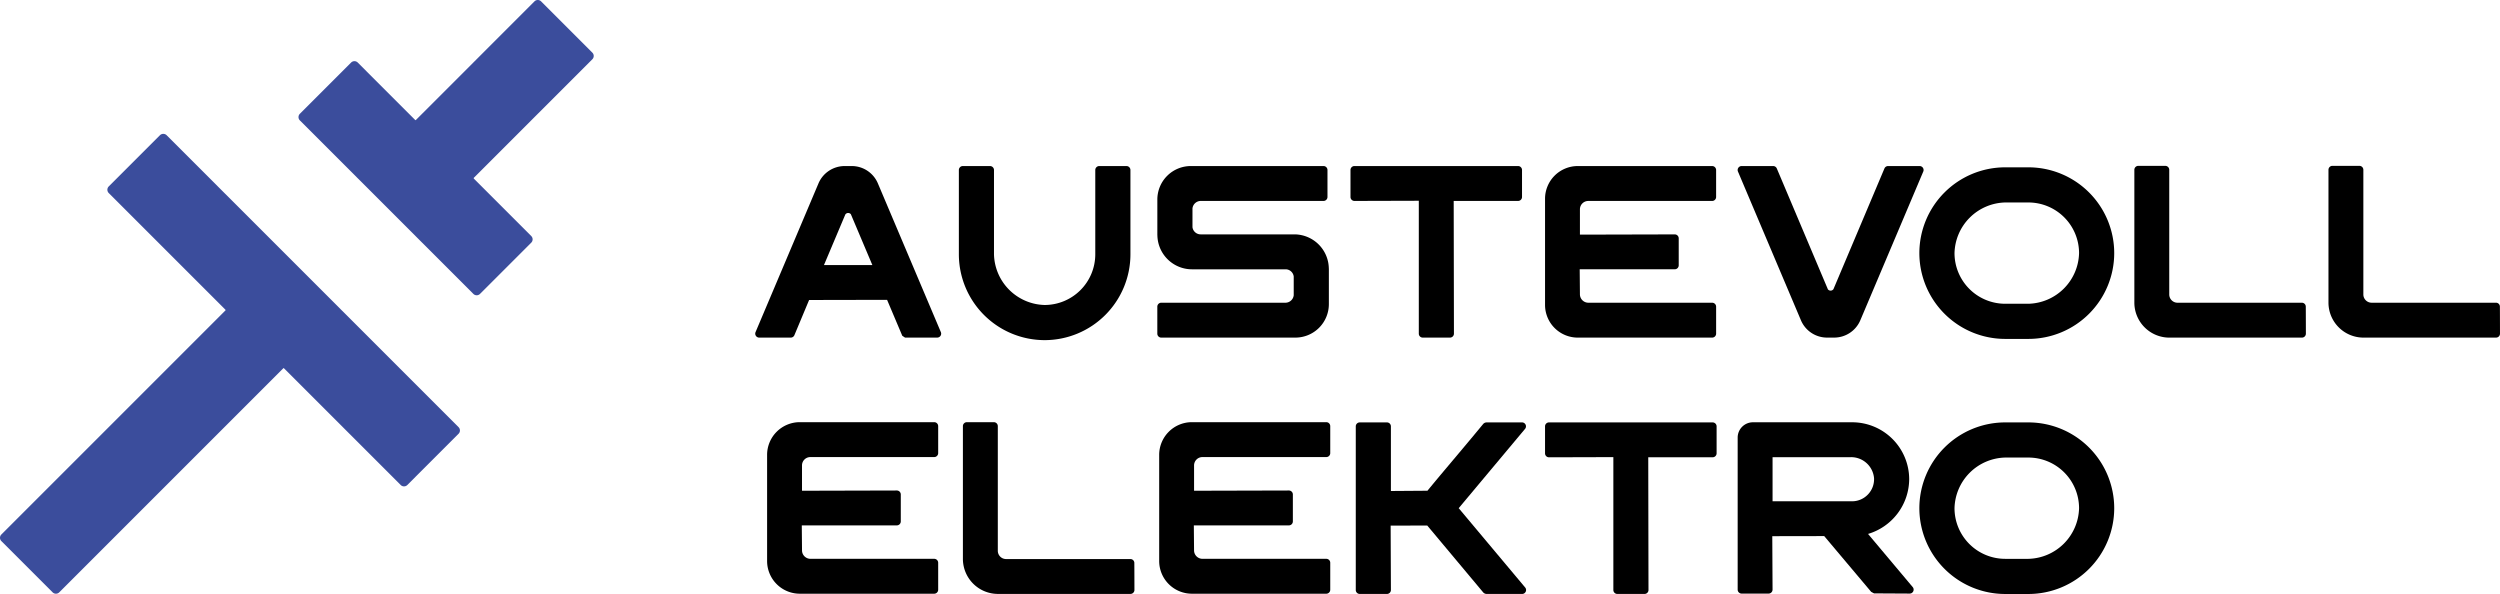
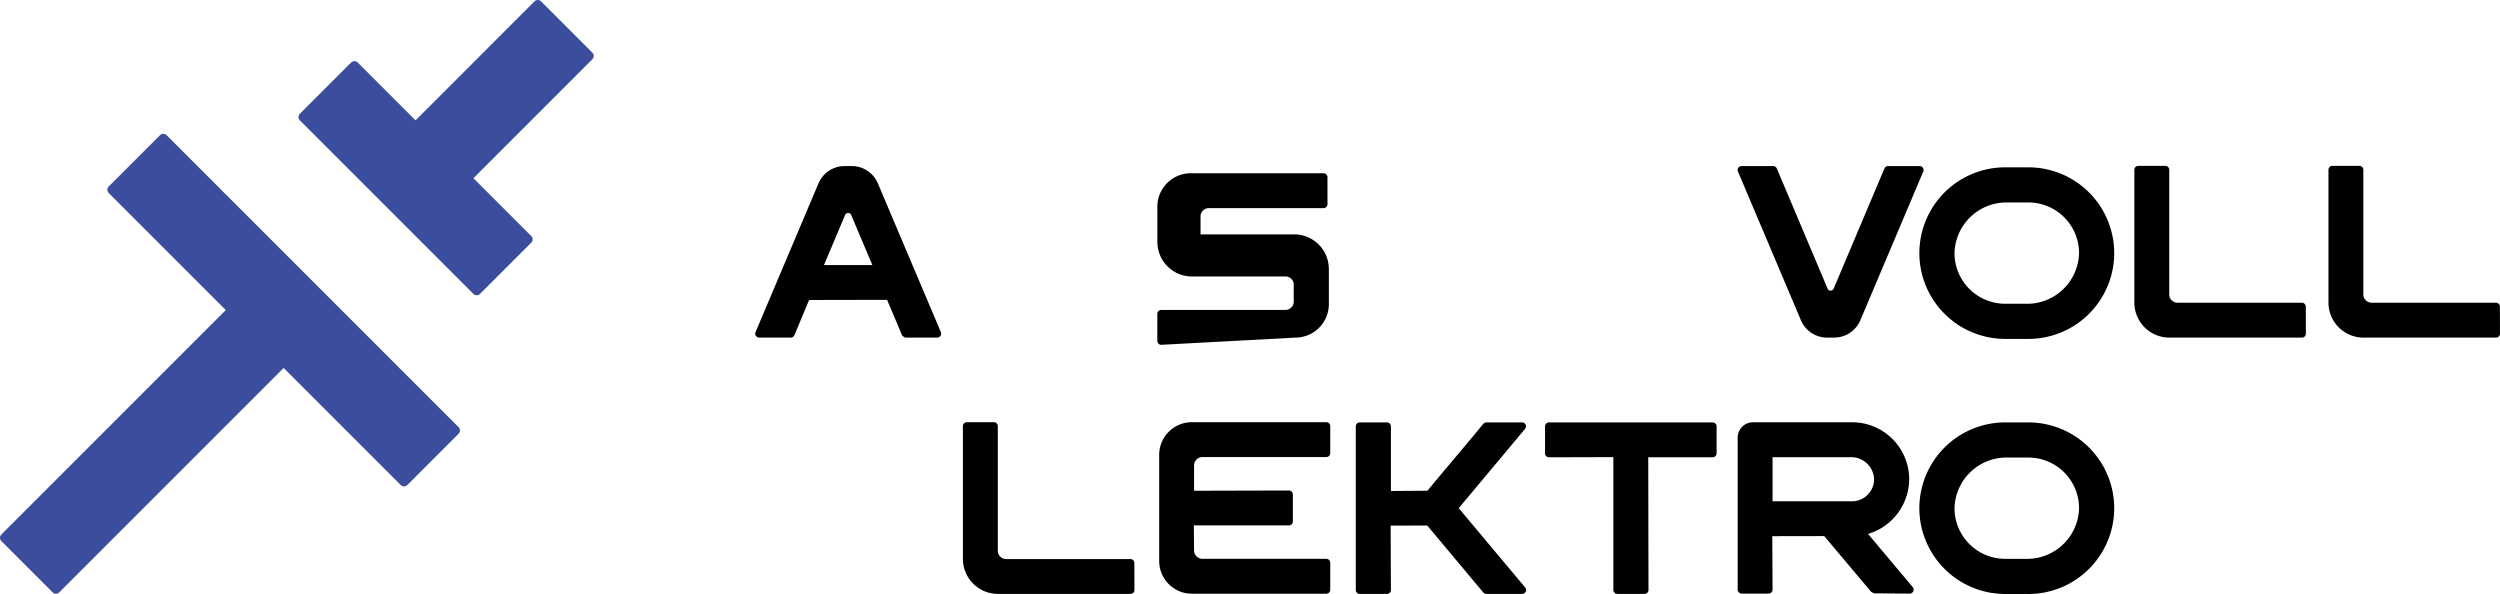
<svg xmlns="http://www.w3.org/2000/svg" width="340.94" height="81" viewBox="0 0 340.94 81">
  <g transform="translate(225.5 156.768)">
    <path d="M-121.677-156.581a.635.635,0,0,0-.451-.187h0a.634.634,0,0,0-.451.187L-138.756-140.4a.062.062,0,0,1-.089,0l-7.838-7.839a.633.633,0,0,0-.451-.187h0a.633.633,0,0,0-.451.187l-6.989,6.989a.633.633,0,0,0-.187.451.632.632,0,0,0,.187.451l23.662,23.662a.636.636,0,0,0,.451.186.64.64,0,0,0,.451-.186l6.989-6.989a.632.632,0,0,0,.187-.451.632.632,0,0,0-.187-.451l-7.844-7.844v-.088l16.178-16.178a.639.639,0,0,0,0-.9Zm-25.7,8.542Z" transform="translate(-30.03)" fill="#3b4d9c" />
    <path d="M-202.781-124.865a.653.653,0,0,0-.9,0l-6.99,6.99a.639.639,0,0,0,0,.9l15.918,15.917a.063.063,0,0,1,0,.089l-30.558,30.557a.635.635,0,0,0-.188.452.635.635,0,0,0,.187.451l6.989,6.989a.637.637,0,0,0,.451.186.64.64,0,0,0,.451-.186l30.559-30.559a.062.062,0,0,1,.087,0l15.923,15.923a.639.639,0,0,0,.9,0l6.988-6.989a.631.631,0,0,0,.187-.451.635.635,0,0,0-.186-.451Z" transform="translate(0 -13.467)" fill="#3b4d9c" />
    <path d="M303.138-98.8H286.183a1.129,1.129,0,0,1-1.127-1.127v-17a.539.539,0,0,0-.539-.539h-3.68a.54.54,0,0,0-.539.539v18.111a4.78,4.78,0,0,0,4.774,4.775h18.079a.54.54,0,0,0,.539-.54s-.006-2.836-.013-3.692A.531.531,0,0,0,303.138-98.8Z" transform="translate(-214.723 -16.683)" />
    <path d="M25.528-38.055H8.575a1.128,1.128,0,0,1-1.127-1.127v-17a.54.54,0,0,0-.539-.539H3.227a.54.54,0,0,0-.539.539v18.111A4.78,4.78,0,0,0,7.463-33.3H25.542a.54.54,0,0,0,.539-.54s-.005-2.836-.014-3.692A.531.531,0,0,0,25.528-38.055Z" transform="translate(-96.871 -42.472)" />
    <path d="M349.678-98.275a.531.531,0,0,0-.54-.527H332.184a1.129,1.129,0,0,1-1.127-1.127v-17a.54.54,0,0,0-.539-.539h-3.68a.54.54,0,0,0-.539.539v18.111a4.78,4.78,0,0,0,4.774,4.775h18.079a.54.54,0,0,0,.539-.54S349.685-97.419,349.678-98.275Z" transform="translate(-234.252 -16.683)" />
-     <path d="M145.1-94.02h18.334a.54.54,0,0,0,.54-.539v-3.68a.54.54,0,0,0-.54-.539H146.552A1.152,1.152,0,0,1,145.4-99.93l-.031-3.409h12.965a.539.539,0,0,0,.539-.539v-3.68a.54.54,0,0,0-.539-.539l-12.934.033v-3.453a1.141,1.141,0,0,1,1.14-1.139h16.893a.54.54,0,0,0,.54-.539v-3.681a.541.541,0,0,0-.54-.54H145.1a4.462,4.462,0,0,0-4.457,4.458v14.48A4.462,4.462,0,0,0,145.1-94.02Z" transform="translate(-155.436 -16.706)" />
-     <path d="M-20.921-56.722H-39.256a4.462,4.462,0,0,0-4.457,4.457v14.48a4.462,4.462,0,0,0,4.457,4.457h18.335a.54.54,0,0,0,.539-.539v-3.68a.54.54,0,0,0-.539-.54H-37.8a1.152,1.152,0,0,1-1.151-1.15l-.032-3.409H-26.02a.54.54,0,0,0,.539-.539v-3.68a.54.54,0,0,0-.539-.539l-12.933.034v-3.453a1.14,1.14,0,0,1,1.139-1.139h16.893a.54.54,0,0,0,.539-.54v-3.681A.54.54,0,0,0-20.921-56.722Z" transform="translate(-77.173 -42.472)" />
    <path d="M71.99-56.722H53.655A4.463,4.463,0,0,0,49.2-52.265v14.48a4.463,4.463,0,0,0,4.458,4.457H71.99a.539.539,0,0,0,.539-.539v-3.68a.54.54,0,0,0-.539-.54H55.108a1.152,1.152,0,0,1-1.152-1.15l-.031-3.409H66.89a.54.54,0,0,0,.54-.539v-3.68a.54.54,0,0,0-.54-.539l-12.933.034v-3.453a1.141,1.141,0,0,1,1.14-1.139H71.99a.54.54,0,0,0,.539-.54v-3.681A.54.54,0,0,0,71.99-56.722Z" transform="translate(-116.615 -42.472)" />
-     <path d="M103.855-94.559a.539.539,0,0,0,.539.539h3.712a.54.54,0,0,0,.54-.539l-.033-18.1h8.779a.539.539,0,0,0,.539-.539v-3.681a.54.54,0,0,0-.539-.54H95.078a.541.541,0,0,0-.54.54v3.681a.54.54,0,0,0,.54.539l8.777-.025Z" transform="translate(-135.864 -16.706)" />
-     <path d="M67.594-94.021a4.567,4.567,0,0,0,4.562-4.562V-103.4l-.007-.081A4.715,4.715,0,0,0,68.4-108a4.668,4.668,0,0,0-.939-.1H54.656a1.121,1.121,0,0,1-1.1-.981v-2.55a1.139,1.139,0,0,1,1.119-1.027H71.427a.54.54,0,0,0,.54-.539v-3.681a.54.54,0,0,0-.54-.539h-18.1a4.567,4.567,0,0,0-4.562,4.562v4.821a.5.5,0,0,0,.006.074,4.718,4.718,0,0,0,3.747,4.524,4.689,4.689,0,0,0,.939.1H66.263a1.121,1.121,0,0,1,1.1.981l0,2.55a1.139,1.139,0,0,1-1.12,1.027H49.3a.54.54,0,0,0-.539.539v3.681a.54.54,0,0,0,.539.539Z" transform="translate(-116.431 -16.706)" />
+     <path d="M67.594-94.021a4.567,4.567,0,0,0,4.562-4.562V-103.4l-.007-.081A4.715,4.715,0,0,0,68.4-108a4.668,4.668,0,0,0-.939-.1H54.656v-2.55a1.139,1.139,0,0,1,1.119-1.027H71.427a.54.54,0,0,0,.54-.539v-3.681a.54.54,0,0,0-.54-.539h-18.1a4.567,4.567,0,0,0-4.562,4.562v4.821a.5.5,0,0,0,.006.074,4.718,4.718,0,0,0,3.747,4.524,4.689,4.689,0,0,0,.939.1H66.263a1.121,1.121,0,0,1,1.1.981l0,2.55a1.139,1.139,0,0,1-1.12,1.027H49.3a.54.54,0,0,0-.539.539v3.681a.54.54,0,0,0,.539.539Z" transform="translate(-116.431 -16.706)" />
    <path d="M163.5-56.667H141.181a.539.539,0,0,0-.539.539v3.681a.539.539,0,0,0,.539.539l8.778-.025v18.121a.54.54,0,0,0,.54.539h3.712a.539.539,0,0,0,.539-.539l-.032-18.1H163.5a.54.54,0,0,0,.54-.539v-3.681A.54.54,0,0,0,163.5-56.667Z" transform="translate(-155.436 -42.495)" />
    <path d="M194.919-96.385a3.867,3.867,0,0,0,3.567,2.363h.958a3.878,3.878,0,0,0,3.578-2.371l8.582-20.274a.539.539,0,0,0-.047-.508.538.538,0,0,0-.45-.242h-4.3a.54.54,0,0,0-.5.329l-6.953,16.459a.477.477,0,0,1-.755.031l-6.971-16.491a.54.54,0,0,0-.5-.328h-4.3a.538.538,0,0,0-.449.242.538.538,0,0,0-.048.508Z" transform="translate(-174.815 -16.706)" />
    <path d="M-29.8-115.053a3.865,3.865,0,0,0-3.566-2.363h-.958a3.879,3.879,0,0,0-3.578,2.371L-46.482-94.77a.538.538,0,0,0,.047.508.54.54,0,0,0,.45.241h4.3a.537.537,0,0,0,.5-.329l2.006-4.8,10.634-.022,2.073,4.9.376.25h4.389a.538.538,0,0,0,.449-.242.538.538,0,0,0,.047-.508Zm-.752,11.139h-6.6l2.913-6.9a.477.477,0,0,1,.756-.031Z" transform="translate(-75.979 -16.706)" />
    <path d="M204.073-41.469a7.845,7.845,0,0,0,5.611-7.459,7.779,7.779,0,0,0-7.756-7.767H188.376a2.087,2.087,0,0,0-2.084,2.085v20.737a.54.54,0,0,0,.539.54h3.679a.541.541,0,0,0,.54-.54l-.037-7.289,7.082-.013,6.405,7.605.386.209,4.864.027a.532.532,0,0,0,.489-.312.532.532,0,0,0-.076-.574Zm.817-7.621a2.992,2.992,0,0,1-.826,2.233,2.989,2.989,0,0,1-2.186.937H191.051v-6.017h10.66A3.135,3.135,0,0,1,204.89-49.09Z" transform="translate(-174.816 -42.484)" />
-     <path d="M13.429-93.676a11.71,11.71,0,0,0,11.7-11.7v-11.5a.54.54,0,0,0-.539-.54H20.874a.54.54,0,0,0-.539.54v11.5a6.915,6.915,0,0,1-6.907,6.907,7.087,7.087,0,0,1-6.907-6.907v-11.5a.54.54,0,0,0-.539-.54H2.27a.54.54,0,0,0-.539.54v11.5A11.711,11.711,0,0,0,13.429-93.676Z" transform="translate(-96.465 -16.706)" />
    <path d="M244.224-117.115h-3.175a11.71,11.71,0,0,0-11.7,11.7,11.71,11.71,0,0,0,11.7,11.7h3.175a11.71,11.71,0,0,0,11.7-11.7A11.71,11.71,0,0,0,244.224-117.115Zm6.906,11.7a7.087,7.087,0,0,1-6.906,6.907h-3.175a6.915,6.915,0,0,1-6.906-6.907,7.088,7.088,0,0,1,6.906-6.907h3.175A6.915,6.915,0,0,1,251.13-105.418Z" transform="translate(-193.095 -16.834)" />
    <path d="M244.224-56.667h-3.175a11.71,11.71,0,0,0-11.7,11.7,11.71,11.71,0,0,0,11.7,11.7h3.175a11.71,11.71,0,0,0,11.7-11.7A11.71,11.71,0,0,0,244.224-56.667Zm6.906,11.7a7.087,7.087,0,0,1-6.906,6.906h-3.175a6.914,6.914,0,0,1-6.906-6.906,7.087,7.087,0,0,1,6.906-6.907h3.175A6.915,6.915,0,0,1,251.13-44.97Z" transform="translate(-193.095 -42.495)" />
    <path d="M109.828-44.97l9.047-10.812a.536.536,0,0,0,.076-.576.532.532,0,0,0-.486-.309h-4.819a.638.638,0,0,0-.494.233c-1.462,1.776-3.009,3.614-4.545,5.439-1.038,1.233-2.071,2.461-3.041,3.646l-4.984.036v-8.815a.539.539,0,0,0-.539-.539H96.331a.54.54,0,0,0-.54.539v22.316a.54.54,0,0,0,.54.539h3.712a.539.539,0,0,0,.539-.539l-.035-8.779,4.992-.013,7.614,9.1a.645.645,0,0,0,.5.232l4.824,0a.535.535,0,0,0,.489-.311.535.535,0,0,0-.076-.574Z" transform="translate(-136.396 -42.495)" />
  </g>
</svg>